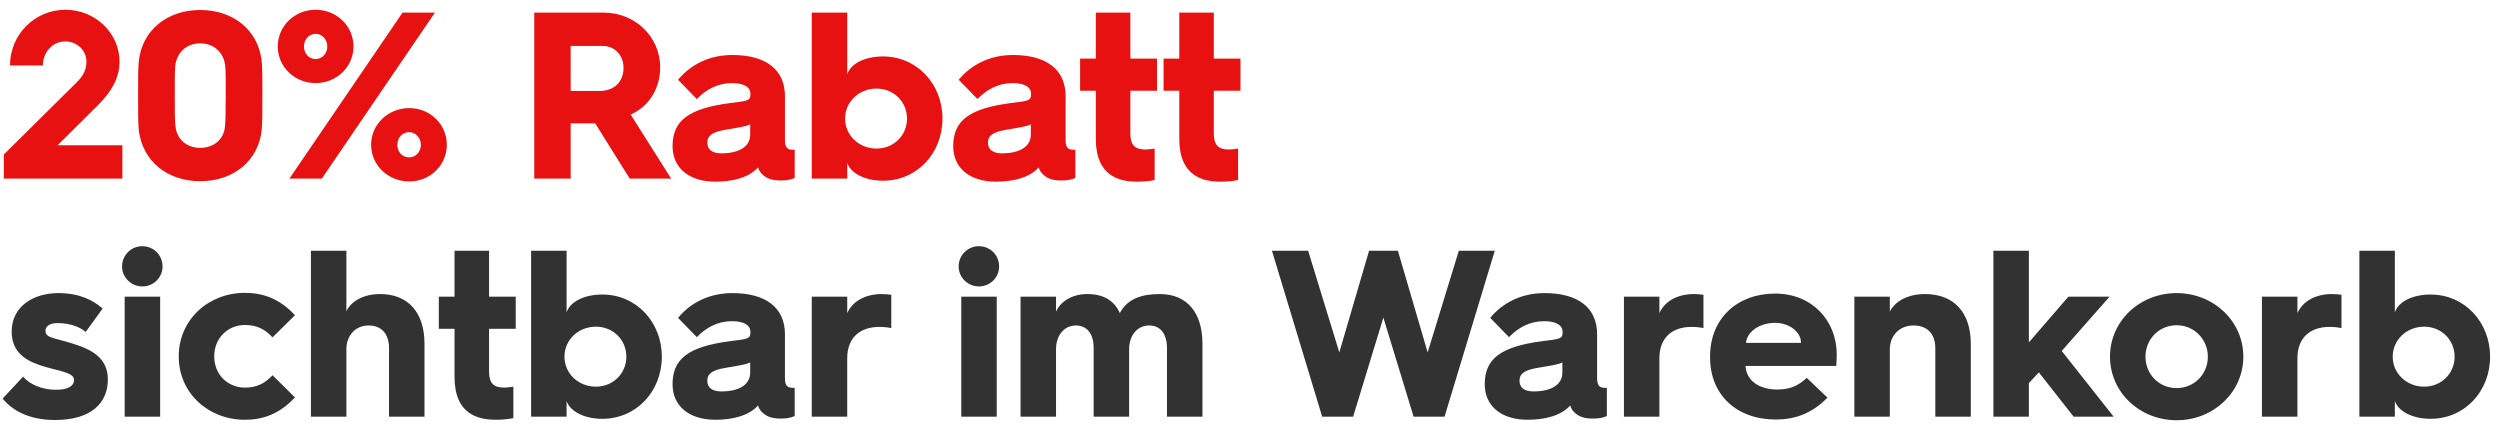
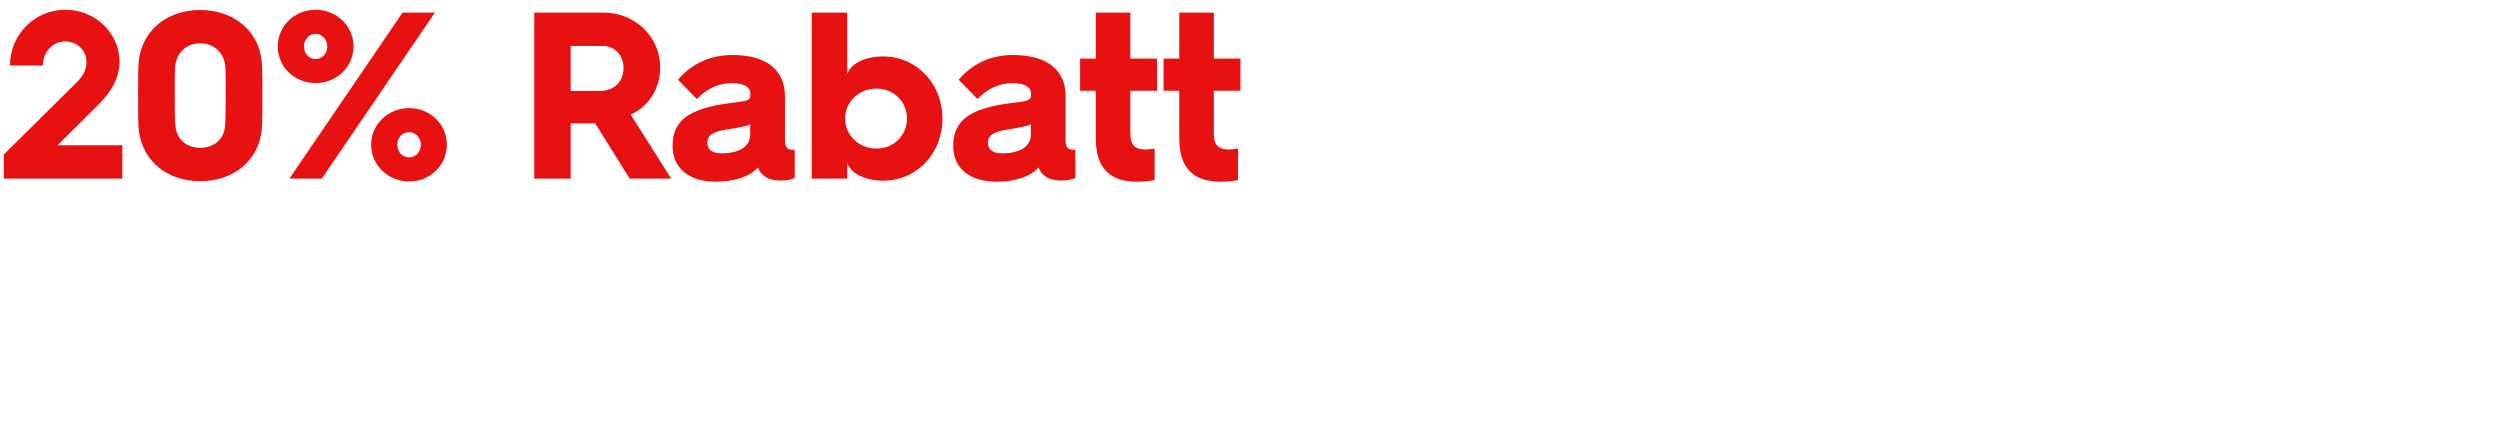
<svg xmlns="http://www.w3.org/2000/svg" width="168" height="29" viewBox="0 0 168 29" fill="none">
-   <path d="M0.256 12H8.224V9.76H3.872L6.608 7.04C7.488 6.16 8.032 5.232 8.032 4.144C8.032 2.224 6.4 0.656 4.4 0.656C2.336 0.656 0.672 2.32 0.672 4.4H2.88C2.88 3.488 3.552 2.784 4.384 2.784C5.168 2.784 5.808 3.376 5.808 4.144C5.808 4.72 5.568 5.12 5.168 5.52L0.256 10.384V12ZM9.328 8.752C9.568 10.8 11.216 12.176 13.456 12.176C15.696 12.176 17.36 10.8 17.584 8.752C17.632 8.24 17.632 7.728 17.632 6.416C17.632 5.104 17.632 4.608 17.584 4.096C17.36 2.048 15.696 0.672 13.456 0.672C11.216 0.672 9.552 2.048 9.328 4.096C9.28 4.608 9.28 5.104 9.28 6.416C9.28 7.728 9.28 8.24 9.328 8.752ZM11.792 8.48C11.744 8.096 11.744 7.536 11.744 6.416C11.744 5.296 11.744 4.816 11.776 4.432C11.872 3.52 12.544 2.912 13.456 2.912C14.368 2.912 15.04 3.52 15.136 4.432C15.168 4.816 15.168 5.296 15.168 6.416C15.168 7.536 15.152 8.096 15.12 8.48C15.056 9.36 14.368 9.936 13.456 9.936C12.544 9.936 11.872 9.36 11.792 8.48ZM21.21 5.584C22.618 5.584 23.754 4.496 23.754 3.12C23.754 1.744 22.618 0.656 21.21 0.656C19.802 0.656 18.666 1.744 18.666 3.12C18.666 4.496 19.802 5.584 21.21 5.584ZM19.45 12H21.626L29.226 0.848H27.05L19.45 12ZM21.21 3.968C20.762 3.968 20.426 3.6 20.426 3.12C20.426 2.656 20.762 2.272 21.21 2.272C21.642 2.272 21.994 2.656 21.994 3.12C21.994 3.6 21.642 3.968 21.21 3.968ZM24.938 9.728C24.938 11.104 26.09 12.192 27.498 12.192C28.906 12.192 30.026 11.104 30.026 9.728C30.026 8.352 28.906 7.264 27.498 7.264C26.09 7.264 24.938 8.352 24.938 9.728ZM26.698 9.728C26.698 9.264 27.034 8.88 27.498 8.88C27.93 8.88 28.282 9.264 28.282 9.728C28.282 10.208 27.93 10.576 27.498 10.576C27.034 10.576 26.698 10.208 26.698 9.728ZM35.901 12H38.349V8.288H39.996L42.316 12H45.1L42.38 7.696C43.565 7.184 44.364 5.984 44.364 4.528C44.364 2.448 42.653 0.848 40.572 0.848H35.901V12ZM38.349 6.112V3.088H40.508C41.292 3.088 41.901 3.696 41.901 4.56C41.901 5.504 41.261 6.112 40.3 6.112H38.349ZM48.076 12.208C49.228 12.208 50.332 11.936 50.94 11.248C51.004 11.456 51.1 11.616 51.292 11.776C51.468 11.92 51.756 12.128 52.444 12.128C52.796 12.128 53.116 12.096 53.404 11.952V10.064H53.34C53.052 10.064 52.748 10.048 52.748 9.44V6.464C52.748 4.688 51.484 3.696 49.212 3.696C47.676 3.696 46.412 4.336 45.564 5.36L46.828 6.656C47.452 6 48.252 5.584 49.18 5.584C50.124 5.584 50.428 5.936 50.428 6.288V6.352C50.428 6.768 50.236 6.784 49.052 6.928C46.236 7.296 45.196 8.128 45.196 9.824C45.196 11.28 46.3 12.208 48.076 12.208ZM48.476 10.304C47.852 10.304 47.532 10.048 47.532 9.584C47.532 9.072 47.932 8.864 48.748 8.72C49.596 8.576 50.172 8.496 50.412 8.352V9.04C50.412 9.888 49.612 10.304 48.476 10.304ZM54.55 12H56.934V10.944C57.158 11.632 58.102 12.144 59.334 12.144C61.622 12.144 63.334 10.304 63.334 7.968C63.334 5.648 61.622 3.792 59.334 3.792C58.102 3.792 57.158 4.288 56.934 4.992V0.848H54.55V12ZM56.79 7.968C56.79 6.832 57.734 5.952 58.902 5.952C60.054 5.952 60.95 6.832 60.95 7.968C60.95 9.104 60.054 9.984 58.902 9.984C57.734 9.984 56.79 9.104 56.79 7.968ZM66.936 12.208C68.088 12.208 69.192 11.936 69.799 11.248C69.864 11.456 69.96 11.616 70.151 11.776C70.328 11.92 70.615 12.128 71.303 12.128C71.656 12.128 71.975 12.096 72.263 11.952V10.064H72.2C71.912 10.064 71.608 10.048 71.608 9.44V6.464C71.608 4.688 70.344 3.696 68.072 3.696C66.535 3.696 65.272 4.336 64.424 5.36L65.688 6.656C66.311 6 67.112 5.584 68.04 5.584C68.984 5.584 69.287 5.936 69.287 6.288V6.352C69.287 6.768 69.096 6.784 67.912 6.928C65.096 7.296 64.055 8.128 64.055 9.824C64.055 11.28 65.159 12.208 66.936 12.208ZM67.335 10.304C66.712 10.304 66.391 10.048 66.391 9.584C66.391 9.072 66.791 8.864 67.608 8.72C68.456 8.576 69.031 8.496 69.272 8.352V9.04C69.272 9.888 68.472 10.304 67.335 10.304ZM73.639 9.328C73.639 11.856 75.239 12.208 76.423 12.208C76.871 12.208 77.319 12.16 77.591 12.096V9.984C77.383 10.016 77.159 10.048 76.983 10.048C76.279 10.048 75.959 9.76 75.959 8.976V6.096H77.751V3.936H75.959V0.848H73.639V3.936H72.583V6.096H73.639V9.328ZM79.248 9.328C79.248 11.856 80.848 12.208 82.032 12.208C82.48 12.208 82.928 12.16 83.2 12.096V9.984C82.992 10.016 82.768 10.048 82.592 10.048C81.888 10.048 81.568 9.76 81.568 8.976V6.096H83.36V3.936H81.568V0.848H79.248V3.936H78.192V6.096H79.248V9.328Z" fill="#E81111" />
-   <path d="M0.176 26.784C0.784 27.536 1.888 28.224 3.696 28.224C6.16 28.224 7.248 27.056 7.248 25.504C7.248 24.48 6.72 23.712 5.264 23.216C3.712 22.672 3.056 22.768 3.056 22.224C3.056 21.952 3.312 21.712 3.856 21.712C4.8 21.712 5.408 22.016 5.76 22.304L6.896 20.736C6.288 20.192 5.36 19.696 3.92 19.696C2.288 19.696 0.784 20.56 0.784 22.288C0.784 23.504 1.52 24.144 2.64 24.528C3.872 24.944 4.976 24.992 4.976 25.536C4.976 25.92 4.608 26.192 3.76 26.192C2.816 26.192 1.984 25.824 1.552 25.312L0.176 26.784ZM9.562 19.248C10.314 19.248 10.922 18.656 10.922 17.904C10.922 17.136 10.314 16.544 9.562 16.544C8.826 16.544 8.202 17.136 8.202 17.904C8.202 18.656 8.826 19.248 9.562 19.248ZM8.378 28H10.762V19.936H8.378V28ZM12.011 23.952C12.011 26.416 13.995 28.208 16.459 28.208C17.659 28.208 18.794 27.824 19.819 26.704L18.314 25.216C17.819 25.744 17.291 26.048 16.459 26.048C15.306 26.048 14.395 25.168 14.395 23.952C14.395 22.72 15.306 21.84 16.459 21.84C17.291 21.84 17.819 22.144 18.314 22.672L19.819 21.184C18.794 20.064 17.659 19.68 16.459 19.68C13.995 19.68 12.011 21.488 12.011 23.952ZM20.894 28H23.278V23.472C23.278 22.528 23.902 21.872 24.766 21.872C25.662 21.872 26.142 22.464 26.142 23.392V28H28.526V23.104C28.526 21.024 27.454 19.76 25.534 19.76C24.462 19.76 23.598 20.224 23.278 20.912V16.848H20.894V28ZM30.545 25.328C30.545 27.856 32.145 28.208 33.329 28.208C33.777 28.208 34.225 28.16 34.497 28.096V25.984C34.289 26.016 34.065 26.048 33.889 26.048C33.185 26.048 32.865 25.76 32.865 24.976V22.096H34.657V19.936H32.865V16.848H30.545V19.936H29.489V22.096H30.545V25.328ZM35.691 28H38.075V26.944C38.299 27.632 39.243 28.144 40.475 28.144C42.763 28.144 44.475 26.304 44.475 23.968C44.475 21.648 42.763 19.792 40.475 19.792C39.243 19.792 38.299 20.288 38.075 20.992V16.848H35.691V28ZM37.931 23.968C37.931 22.832 38.875 21.952 40.043 21.952C41.195 21.952 42.091 22.832 42.091 23.968C42.091 25.104 41.195 25.984 40.043 25.984C38.875 25.984 37.931 25.104 37.931 23.968ZM48.076 28.208C49.228 28.208 50.332 27.936 50.94 27.248C51.004 27.456 51.1 27.616 51.292 27.776C51.468 27.92 51.756 28.128 52.444 28.128C52.796 28.128 53.116 28.096 53.404 27.952V26.064H53.34C53.052 26.064 52.748 26.048 52.748 25.44V22.464C52.748 20.688 51.484 19.696 49.212 19.696C47.676 19.696 46.412 20.336 45.564 21.36L46.828 22.656C47.452 22 48.252 21.584 49.18 21.584C50.124 21.584 50.428 21.936 50.428 22.288V22.352C50.428 22.768 50.236 22.784 49.052 22.928C46.236 23.296 45.196 24.128 45.196 25.824C45.196 27.28 46.3 28.208 48.076 28.208ZM48.476 26.304C47.852 26.304 47.532 26.048 47.532 25.584C47.532 25.072 47.932 24.864 48.748 24.72C49.596 24.576 50.172 24.496 50.412 24.352V25.04C50.412 25.888 49.612 26.304 48.476 26.304ZM54.55 28H56.934V24.064C56.934 22.752 57.734 21.968 59.094 21.968C59.398 21.968 59.67 22 59.894 22.048V19.808C59.766 19.792 59.494 19.76 59.27 19.76C58.166 19.76 57.302 20.224 56.934 21.04V19.936H54.55V28ZM65.781 19.248C66.533 19.248 67.141 18.656 67.141 17.904C67.141 17.136 66.533 16.544 65.781 16.544C65.045 16.544 64.421 17.136 64.421 17.904C64.421 18.656 65.045 19.248 65.781 19.248ZM64.597 28H66.981V19.936H64.597V28ZM68.581 28H70.965V23.472C70.965 22.528 71.525 21.872 72.293 21.872C73.077 21.872 73.493 22.464 73.493 23.392V28H75.877V23.472C75.877 22.528 76.437 21.872 77.221 21.872C78.005 21.872 78.421 22.464 78.421 23.392V28H80.805V23.104C80.805 21.024 79.781 19.76 77.941 19.76C76.805 19.76 75.781 20.032 75.253 21.04C74.885 20.208 74.165 19.76 73.061 19.76C72.069 19.76 71.269 20.24 70.965 20.944V19.936H68.581V28ZM88.85 28H90.93L92.962 21.344L94.994 28H97.074L100.45 16.848H98.034L95.938 23.68L93.938 16.848H92.002L90.002 23.68L87.906 16.848H85.474L88.85 28ZM102.654 28.208C103.806 28.208 104.91 27.936 105.518 27.248C105.582 27.456 105.678 27.616 105.87 27.776C106.046 27.92 106.334 28.128 107.022 28.128C107.374 28.128 107.694 28.096 107.982 27.952V26.064H107.918C107.63 26.064 107.326 26.048 107.326 25.44V22.464C107.326 20.688 106.062 19.696 103.79 19.696C102.254 19.696 100.99 20.336 100.142 21.36L101.406 22.656C102.03 22 102.83 21.584 103.758 21.584C104.702 21.584 105.006 21.936 105.006 22.288V22.352C105.006 22.768 104.814 22.784 103.63 22.928C100.814 23.296 99.774 24.128 99.774 25.824C99.774 27.28 100.878 28.208 102.654 28.208ZM103.054 26.304C102.43 26.304 102.11 26.048 102.11 25.584C102.11 25.072 102.51 24.864 103.326 24.72C104.174 24.576 104.75 24.496 104.99 24.352V25.04C104.99 25.888 104.19 26.304 103.054 26.304ZM109.128 28H111.512V24.064C111.512 22.752 112.312 21.968 113.672 21.968C113.976 21.968 114.248 22 114.472 22.048V19.808C114.344 19.792 114.072 19.76 113.848 19.76C112.744 19.76 111.88 20.224 111.512 21.04V19.936H109.128V28ZM114.917 24.016C114.917 26.544 116.709 28.192 119.333 28.192C120.565 28.192 121.733 27.824 122.805 26.72L121.413 25.392C120.853 25.92 120.277 26.176 119.445 26.176C118.181 26.176 117.349 25.552 117.301 24.592H123.397C123.413 24.32 123.429 24 123.429 23.824C123.429 21.552 121.781 19.728 119.285 19.728C116.773 19.728 114.917 21.376 114.917 23.952V24.016ZM117.333 23.04C117.397 22.288 118.245 21.696 119.285 21.696C120.245 21.696 121.029 22.304 121.029 23.04H117.333ZM124.613 28H126.997V23.472C126.997 22.528 127.669 21.872 128.581 21.872C129.541 21.872 130.053 22.464 130.053 23.392V28H132.437V23.104C132.437 21.024 131.333 19.76 129.349 19.76C128.229 19.76 127.333 20.24 126.997 20.944V19.936H124.613V28ZM133.956 28H136.34V25.744L137.012 25.024L139.348 28H142.036L138.548 23.584L141.764 19.936H138.996L136.34 23.008V16.848H133.956V28ZM141.792 23.968C141.792 26.352 143.776 28.24 146.272 28.24C148.752 28.24 150.752 26.352 150.752 23.968C150.752 21.584 148.752 19.696 146.272 19.696C143.776 19.696 141.792 21.584 141.792 23.968ZM144.176 23.968C144.176 22.8 145.088 21.856 146.272 21.856C147.44 21.856 148.368 22.8 148.368 23.968C148.368 25.152 147.44 26.08 146.272 26.08C145.088 26.08 144.176 25.152 144.176 23.968ZM152.003 28H154.387V24.064C154.387 22.752 155.187 21.968 156.547 21.968C156.851 21.968 157.123 22 157.347 22.048V19.808C157.219 19.792 156.947 19.76 156.723 19.76C155.619 19.76 154.755 20.224 154.387 21.04V19.936H152.003V28ZM158.55 28H160.934V26.944C161.158 27.632 162.102 28.144 163.334 28.144C165.622 28.144 167.334 26.304 167.334 23.968C167.334 21.648 165.622 19.792 163.334 19.792C162.102 19.792 161.158 20.288 160.934 20.992V16.848H158.55V28ZM160.79 23.968C160.79 22.832 161.734 21.952 162.902 21.952C164.054 21.952 164.95 22.832 164.95 23.968C164.95 25.104 164.054 25.984 162.902 25.984C161.734 25.984 160.79 25.104 160.79 23.968Z" fill="#323232" />
+   <path d="M0.256 12H8.224V9.76H3.872L6.608 7.04C7.488 6.16 8.032 5.232 8.032 4.144C8.032 2.224 6.4 0.656 4.4 0.656C2.336 0.656 0.672 2.32 0.672 4.4H2.88C2.88 3.488 3.552 2.784 4.384 2.784C5.168 2.784 5.808 3.376 5.808 4.144C5.808 4.72 5.568 5.12 5.168 5.52L0.256 10.384V12ZM9.328 8.752C9.568 10.8 11.216 12.176 13.456 12.176C15.696 12.176 17.36 10.8 17.584 8.752C17.632 8.24 17.632 7.728 17.632 6.416C17.632 5.104 17.632 4.608 17.584 4.096C17.36 2.048 15.696 0.672 13.456 0.672C11.216 0.672 9.552 2.048 9.328 4.096C9.28 4.608 9.28 5.104 9.28 6.416C9.28 7.728 9.28 8.24 9.328 8.752ZM11.792 8.48C11.744 8.096 11.744 7.536 11.744 6.416C11.744 5.296 11.744 4.816 11.776 4.432C11.872 3.52 12.544 2.912 13.456 2.912C14.368 2.912 15.04 3.52 15.136 4.432C15.168 4.816 15.168 5.296 15.168 6.416C15.168 7.536 15.152 8.096 15.12 8.48C15.056 9.36 14.368 9.936 13.456 9.936C12.544 9.936 11.872 9.36 11.792 8.48ZM21.21 5.584C22.618 5.584 23.754 4.496 23.754 3.12C23.754 1.744 22.618 0.656 21.21 0.656C19.802 0.656 18.666 1.744 18.666 3.12C18.666 4.496 19.802 5.584 21.21 5.584ZM19.45 12H21.626L29.226 0.848H27.05L19.45 12ZM21.21 3.968C20.762 3.968 20.426 3.6 20.426 3.12C20.426 2.656 20.762 2.272 21.21 2.272C21.642 2.272 21.994 2.656 21.994 3.12C21.994 3.6 21.642 3.968 21.21 3.968ZM24.938 9.728C24.938 11.104 26.09 12.192 27.498 12.192C28.906 12.192 30.026 11.104 30.026 9.728C30.026 8.352 28.906 7.264 27.498 7.264C26.09 7.264 24.938 8.352 24.938 9.728ZM26.698 9.728C26.698 9.264 27.034 8.88 27.498 8.88C27.93 8.88 28.282 9.264 28.282 9.728C28.282 10.208 27.93 10.576 27.498 10.576C27.034 10.576 26.698 10.208 26.698 9.728ZM35.901 12H38.349V8.288H39.996L42.316 12H45.1L42.38 7.696C43.565 7.184 44.364 5.984 44.364 4.528C44.364 2.448 42.653 0.848 40.572 0.848H35.901ZM38.349 6.112V3.088H40.508C41.292 3.088 41.901 3.696 41.901 4.56C41.901 5.504 41.261 6.112 40.3 6.112H38.349ZM48.076 12.208C49.228 12.208 50.332 11.936 50.94 11.248C51.004 11.456 51.1 11.616 51.292 11.776C51.468 11.92 51.756 12.128 52.444 12.128C52.796 12.128 53.116 12.096 53.404 11.952V10.064H53.34C53.052 10.064 52.748 10.048 52.748 9.44V6.464C52.748 4.688 51.484 3.696 49.212 3.696C47.676 3.696 46.412 4.336 45.564 5.36L46.828 6.656C47.452 6 48.252 5.584 49.18 5.584C50.124 5.584 50.428 5.936 50.428 6.288V6.352C50.428 6.768 50.236 6.784 49.052 6.928C46.236 7.296 45.196 8.128 45.196 9.824C45.196 11.28 46.3 12.208 48.076 12.208ZM48.476 10.304C47.852 10.304 47.532 10.048 47.532 9.584C47.532 9.072 47.932 8.864 48.748 8.72C49.596 8.576 50.172 8.496 50.412 8.352V9.04C50.412 9.888 49.612 10.304 48.476 10.304ZM54.55 12H56.934V10.944C57.158 11.632 58.102 12.144 59.334 12.144C61.622 12.144 63.334 10.304 63.334 7.968C63.334 5.648 61.622 3.792 59.334 3.792C58.102 3.792 57.158 4.288 56.934 4.992V0.848H54.55V12ZM56.79 7.968C56.79 6.832 57.734 5.952 58.902 5.952C60.054 5.952 60.95 6.832 60.95 7.968C60.95 9.104 60.054 9.984 58.902 9.984C57.734 9.984 56.79 9.104 56.79 7.968ZM66.936 12.208C68.088 12.208 69.192 11.936 69.799 11.248C69.864 11.456 69.96 11.616 70.151 11.776C70.328 11.92 70.615 12.128 71.303 12.128C71.656 12.128 71.975 12.096 72.263 11.952V10.064H72.2C71.912 10.064 71.608 10.048 71.608 9.44V6.464C71.608 4.688 70.344 3.696 68.072 3.696C66.535 3.696 65.272 4.336 64.424 5.36L65.688 6.656C66.311 6 67.112 5.584 68.04 5.584C68.984 5.584 69.287 5.936 69.287 6.288V6.352C69.287 6.768 69.096 6.784 67.912 6.928C65.096 7.296 64.055 8.128 64.055 9.824C64.055 11.28 65.159 12.208 66.936 12.208ZM67.335 10.304C66.712 10.304 66.391 10.048 66.391 9.584C66.391 9.072 66.791 8.864 67.608 8.72C68.456 8.576 69.031 8.496 69.272 8.352V9.04C69.272 9.888 68.472 10.304 67.335 10.304ZM73.639 9.328C73.639 11.856 75.239 12.208 76.423 12.208C76.871 12.208 77.319 12.16 77.591 12.096V9.984C77.383 10.016 77.159 10.048 76.983 10.048C76.279 10.048 75.959 9.76 75.959 8.976V6.096H77.751V3.936H75.959V0.848H73.639V3.936H72.583V6.096H73.639V9.328ZM79.248 9.328C79.248 11.856 80.848 12.208 82.032 12.208C82.48 12.208 82.928 12.16 83.2 12.096V9.984C82.992 10.016 82.768 10.048 82.592 10.048C81.888 10.048 81.568 9.76 81.568 8.976V6.096H83.36V3.936H81.568V0.848H79.248V3.936H78.192V6.096H79.248V9.328Z" fill="#E81111" />
</svg>